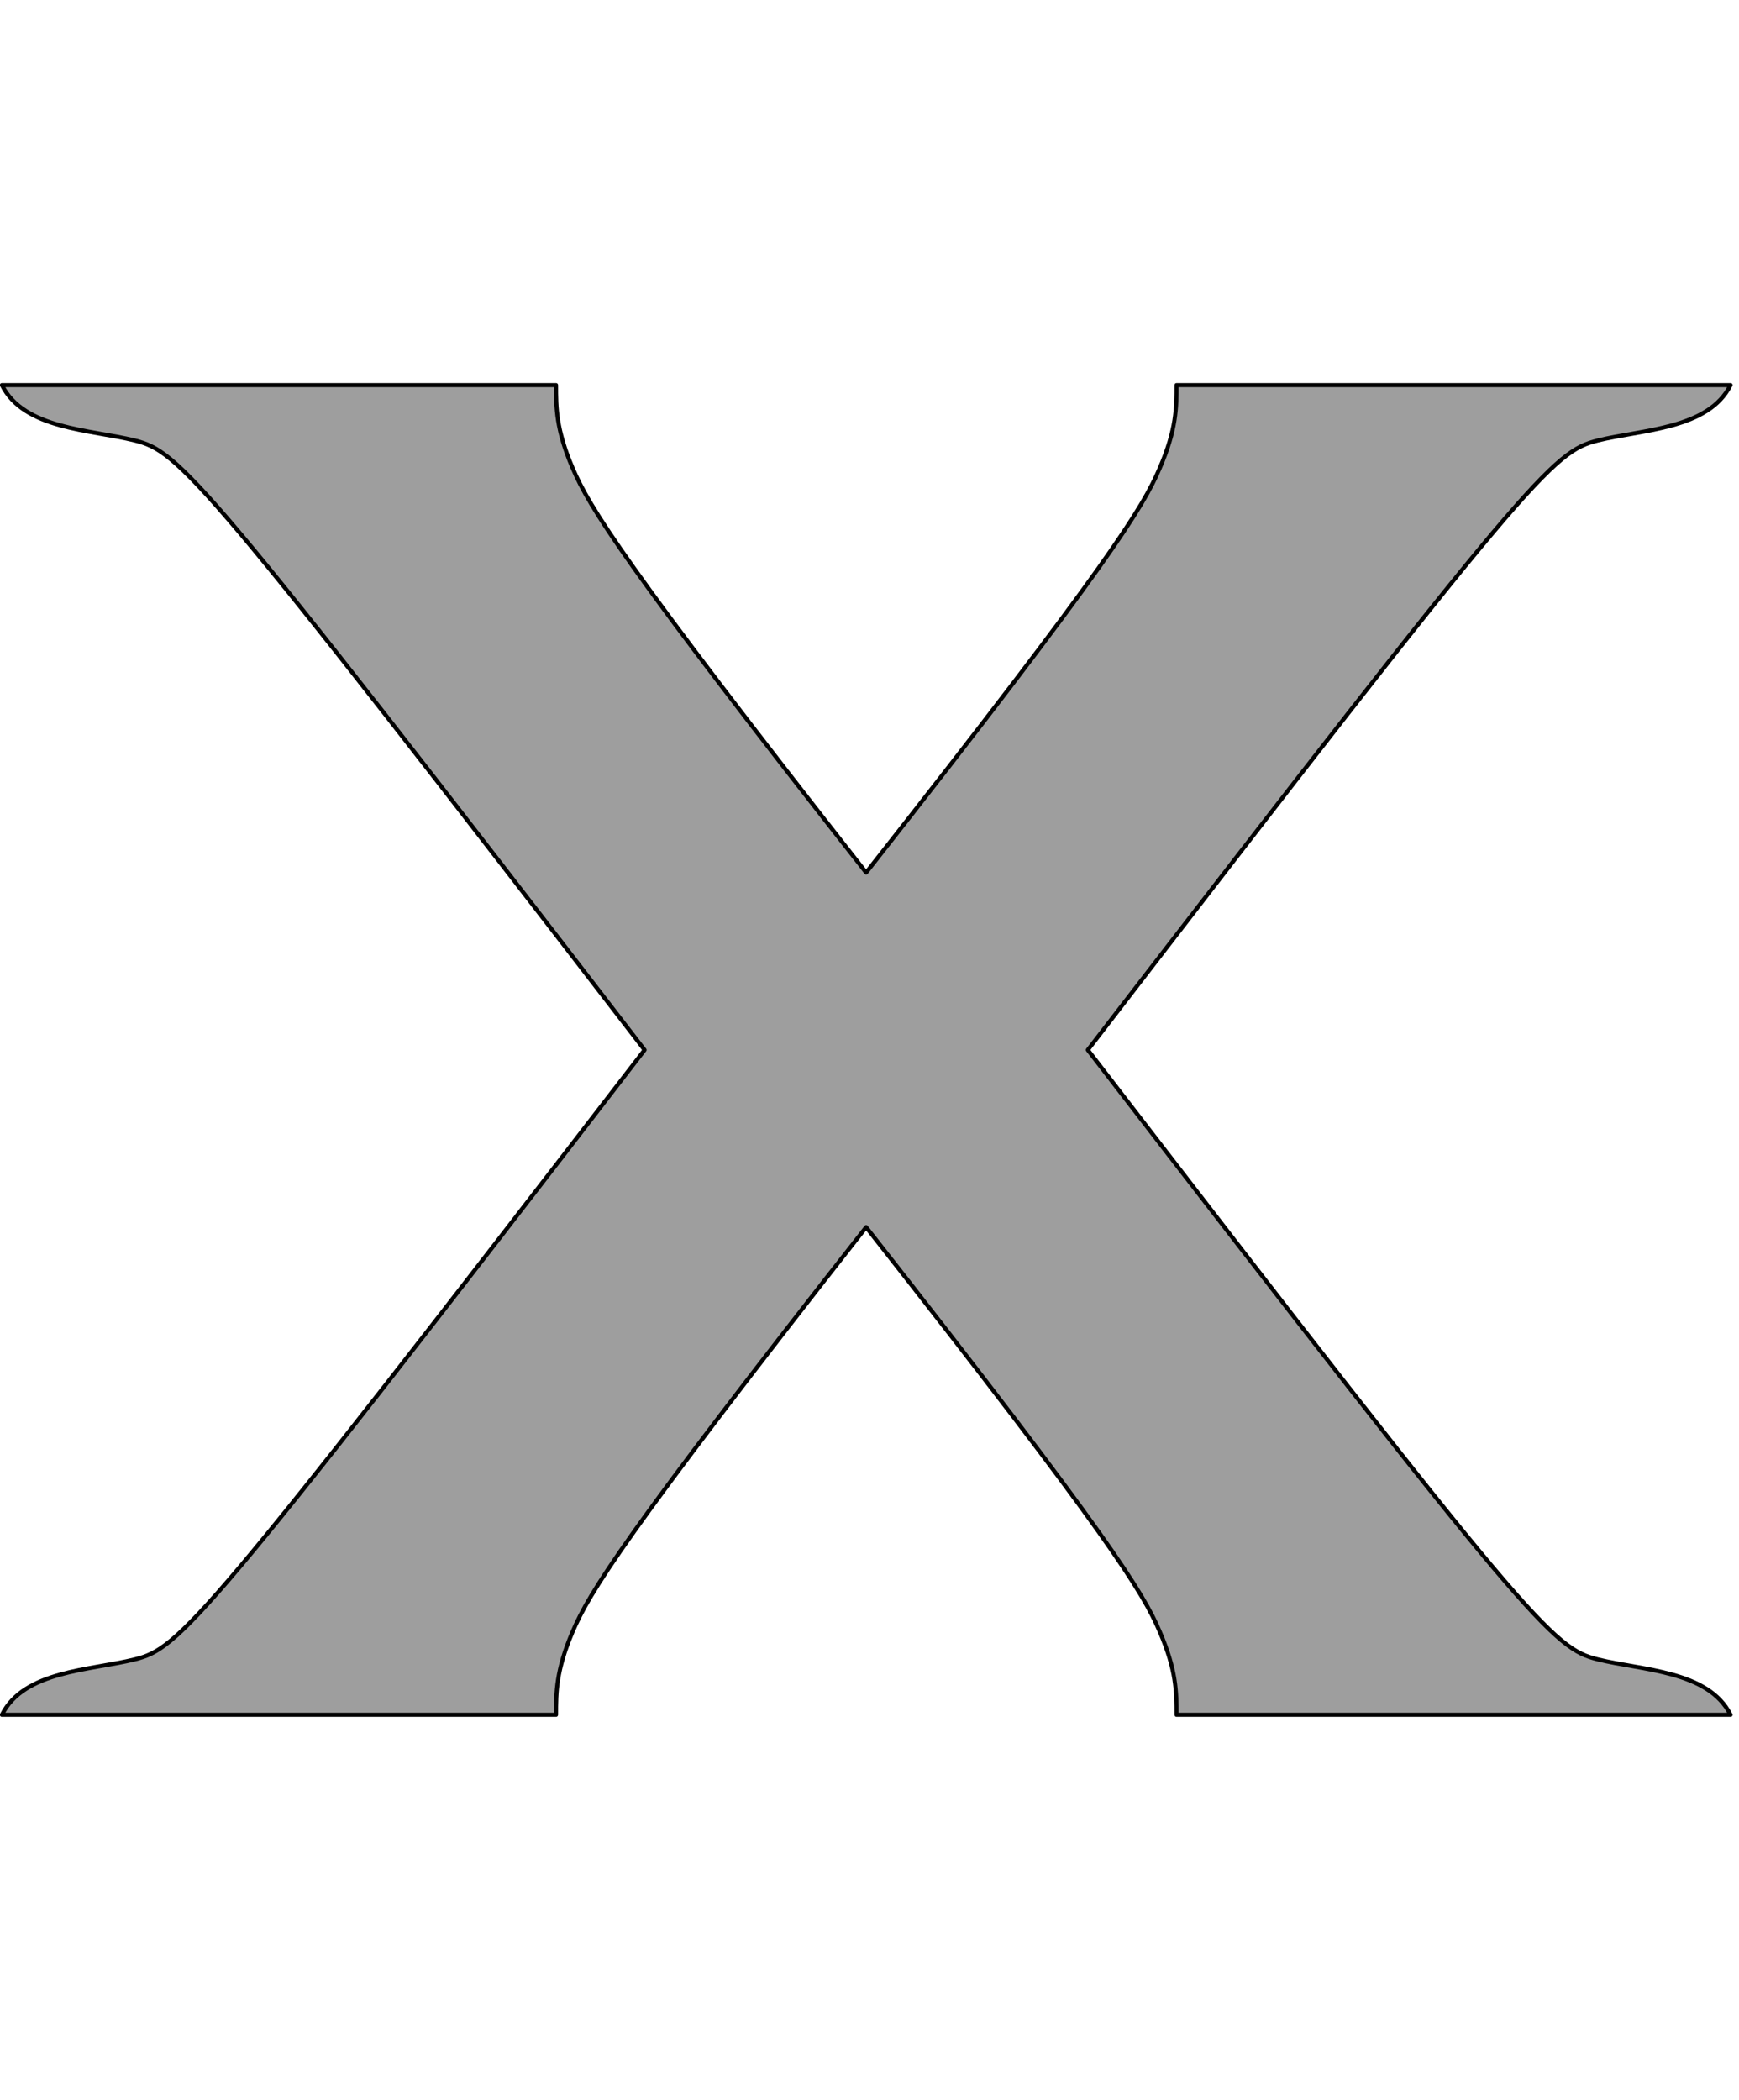
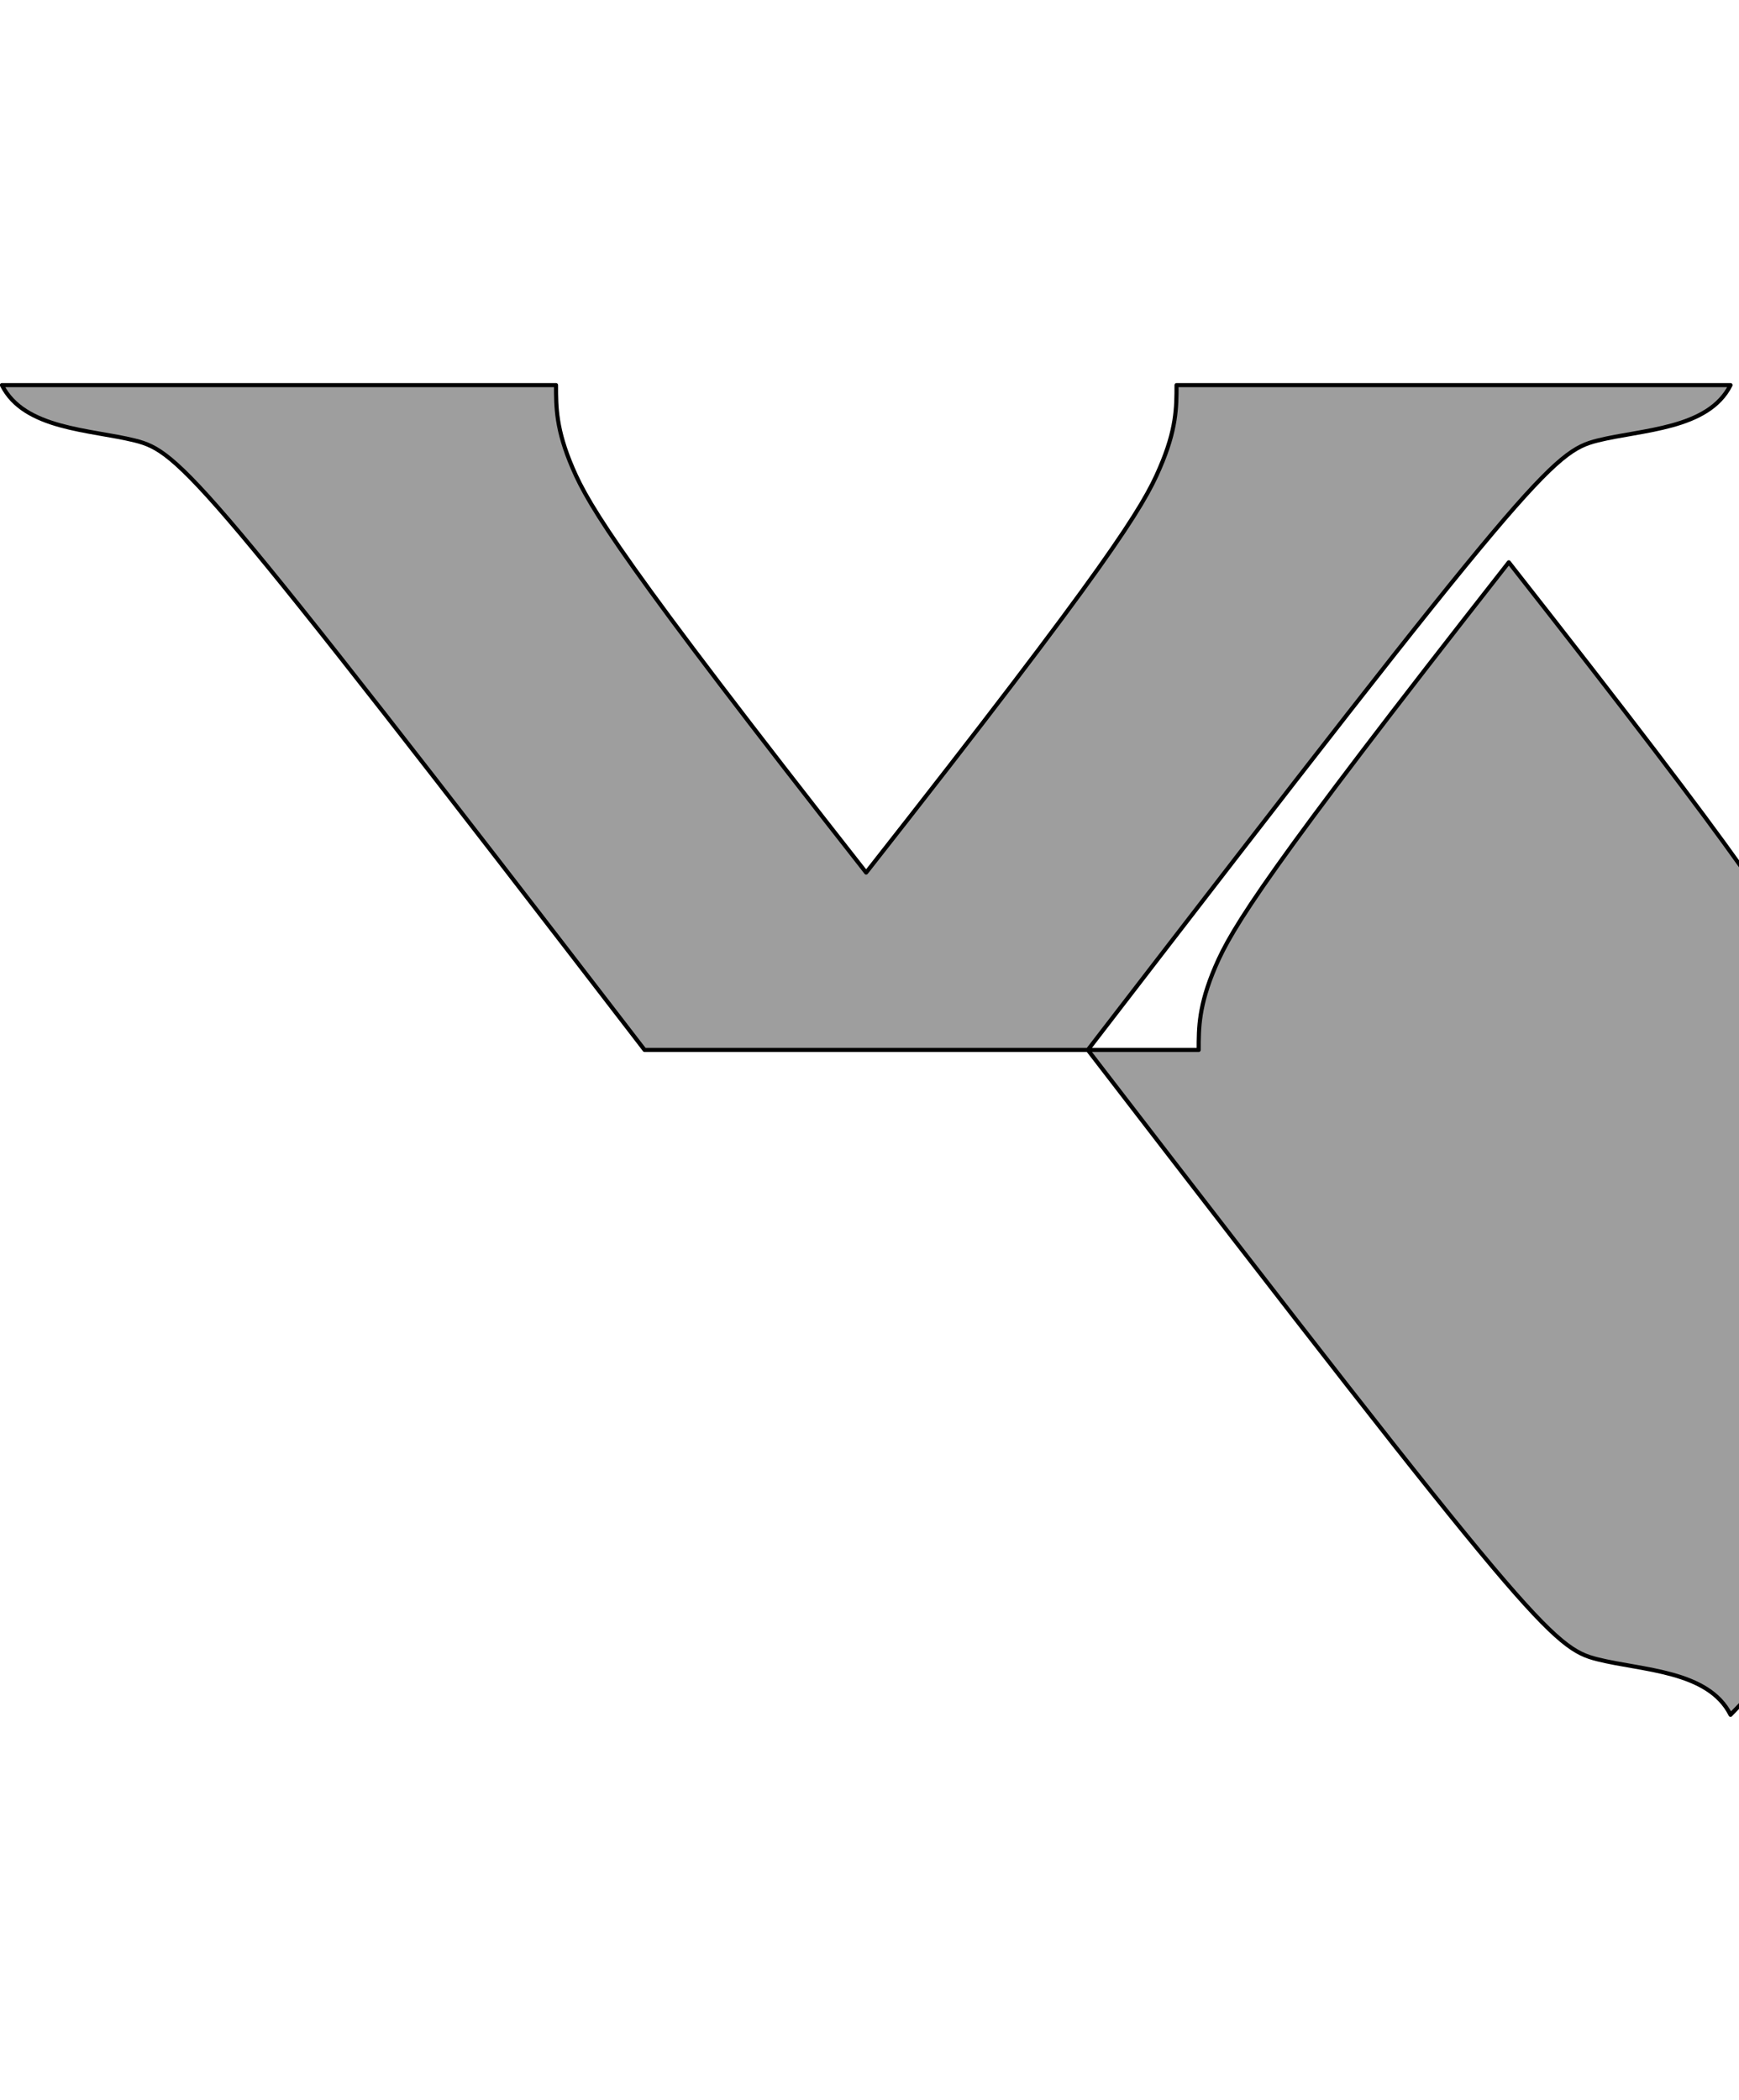
<svg xmlns="http://www.w3.org/2000/svg" viewBox="0 0 848 1024">
-   <path style="fill:#9e9e9e;stroke-width:2;stroke: #000000;stroke-linejoin: round;paint-order: stroke;" d="M843.868 836.2c-10.824-21.627-43.254-21.627-64.811-27.039-21.627-5.393-32.432-16.215-248.593-297.17 216.161-280.955 226.966-291.76 248.593-297.172 21.557-5.393 53.987-5.393 64.811-27.02h-270.15c0 10.805 0 21.627-8.18 40.468-8.037 18.913-24.252 45.95-143.174 197.233-118.798-151.282-135.013-178.319-143.121-197.233-8.107-18.842-8.107-29.664-8.107-40.468H.931c10.805 21.627 43.237 21.627 64.864 27.02 21.555 5.412 32.432 16.217 248.523 297.172C98.227 792.946 87.35 803.768 65.795 809.161 44.168 814.573 11.736 814.573.931 836.2h270.205c0-10.822 0-21.627 8.107-40.54 8.108-18.93 24.323-45.879 143.121-197.25 118.922 151.371 135.137 178.319 143.174 197.25 8.18 18.913 8.18 29.718 8.18 40.54h270.15z" />
+   <path style="fill:#9e9e9e;stroke-width:2;stroke: #000000;stroke-linejoin: round;paint-order: stroke;" d="M843.868 836.2c-10.824-21.627-43.254-21.627-64.811-27.039-21.627-5.393-32.432-16.215-248.593-297.17 216.161-280.955 226.966-291.76 248.593-297.172 21.557-5.393 53.987-5.393 64.811-27.02h-270.15c0 10.805 0 21.627-8.18 40.468-8.037 18.913-24.252 45.95-143.174 197.233-118.798-151.282-135.013-178.319-143.121-197.233-8.107-18.842-8.107-29.664-8.107-40.468H.931c10.805 21.627 43.237 21.627 64.864 27.02 21.555 5.412 32.432 16.217 248.523 297.172h270.205c0-10.822 0-21.627 8.107-40.54 8.108-18.93 24.323-45.879 143.121-197.25 118.922 151.371 135.137 178.319 143.174 197.25 8.18 18.913 8.18 29.718 8.18 40.54h270.15z" />
</svg>